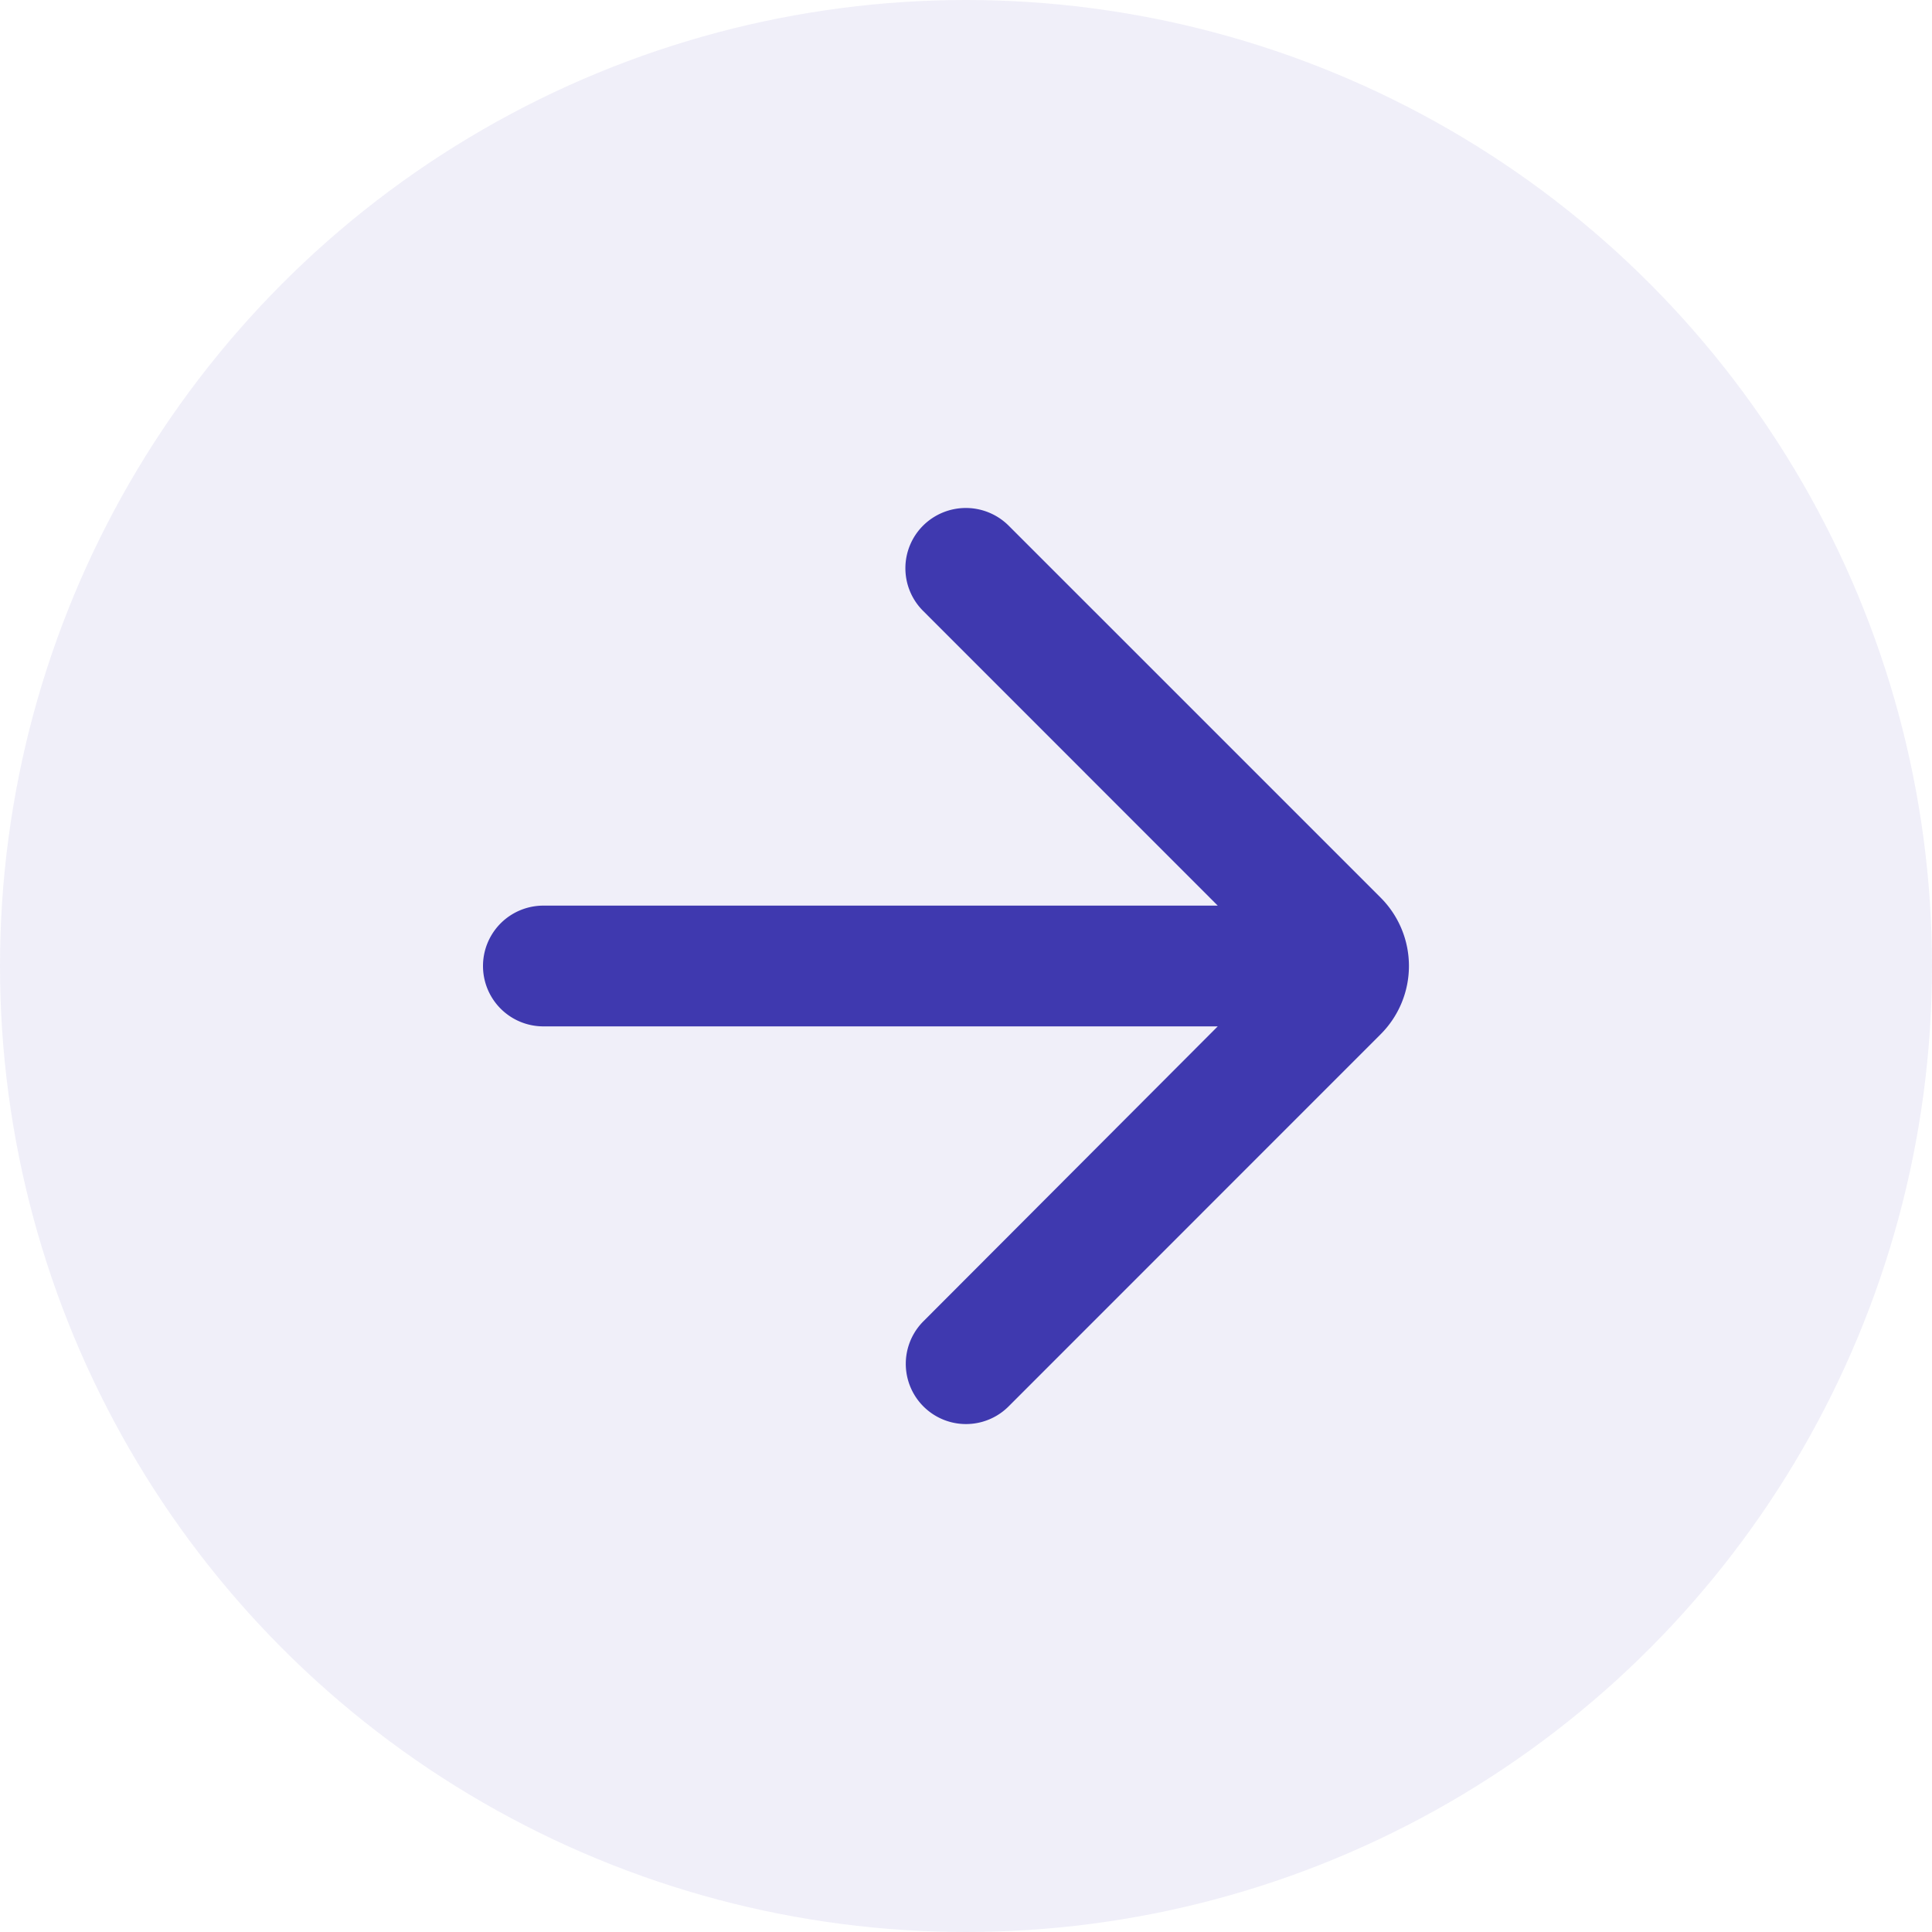
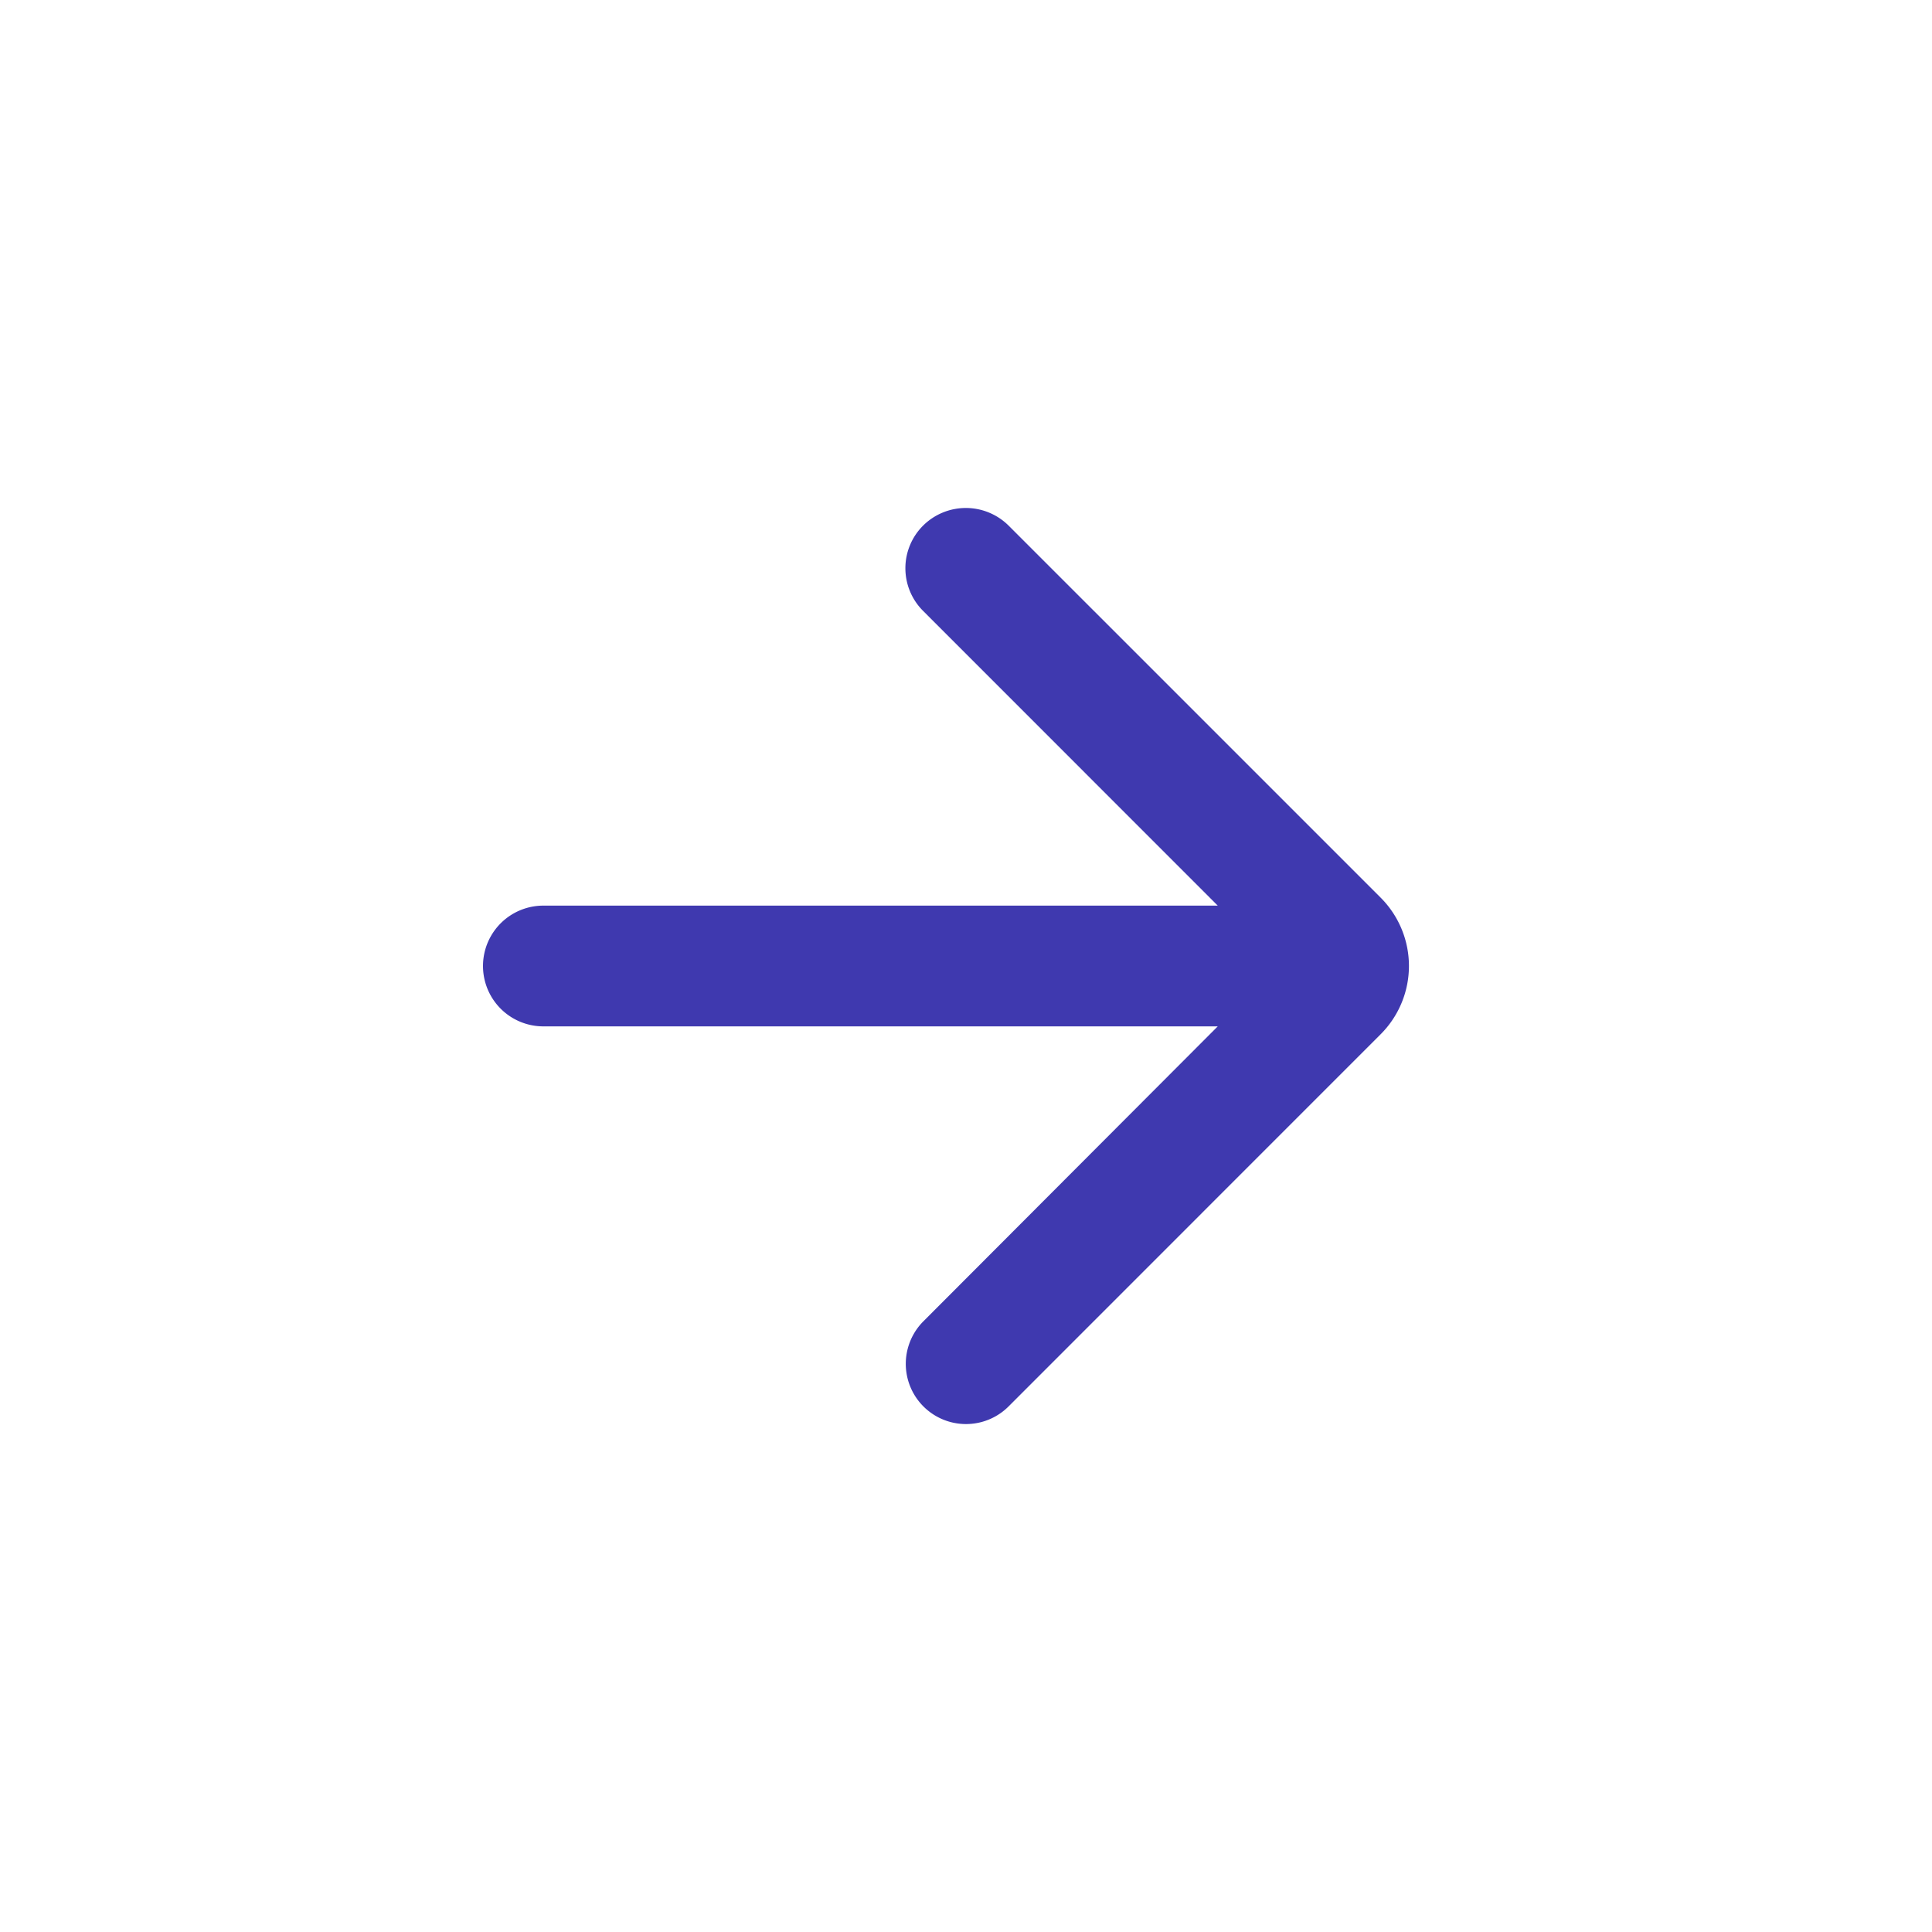
<svg xmlns="http://www.w3.org/2000/svg" width="20" height="20" viewBox="0 0 20 20">
  <g fill="#3F39AF" fill-rule="evenodd" transform="matrix(-1 0 0 1 20 0)">
-     <circle cx="10" cy="10" r="10" opacity=".08" />
    <path fill-rule="nonzero" d="M14.375 9.375H7.394l3.051-3.052a.623.623 0 0 0-.001-.882.628.628 0 0 0-.886.001l-3.85 3.85a1 1 0 0 0 0 1.415l3.851 3.852a.623.623 0 0 0 .882-.881l-3.047-3.053h6.981a.625.625 0 1 0 0-1.25z" />
  </g>
</svg>